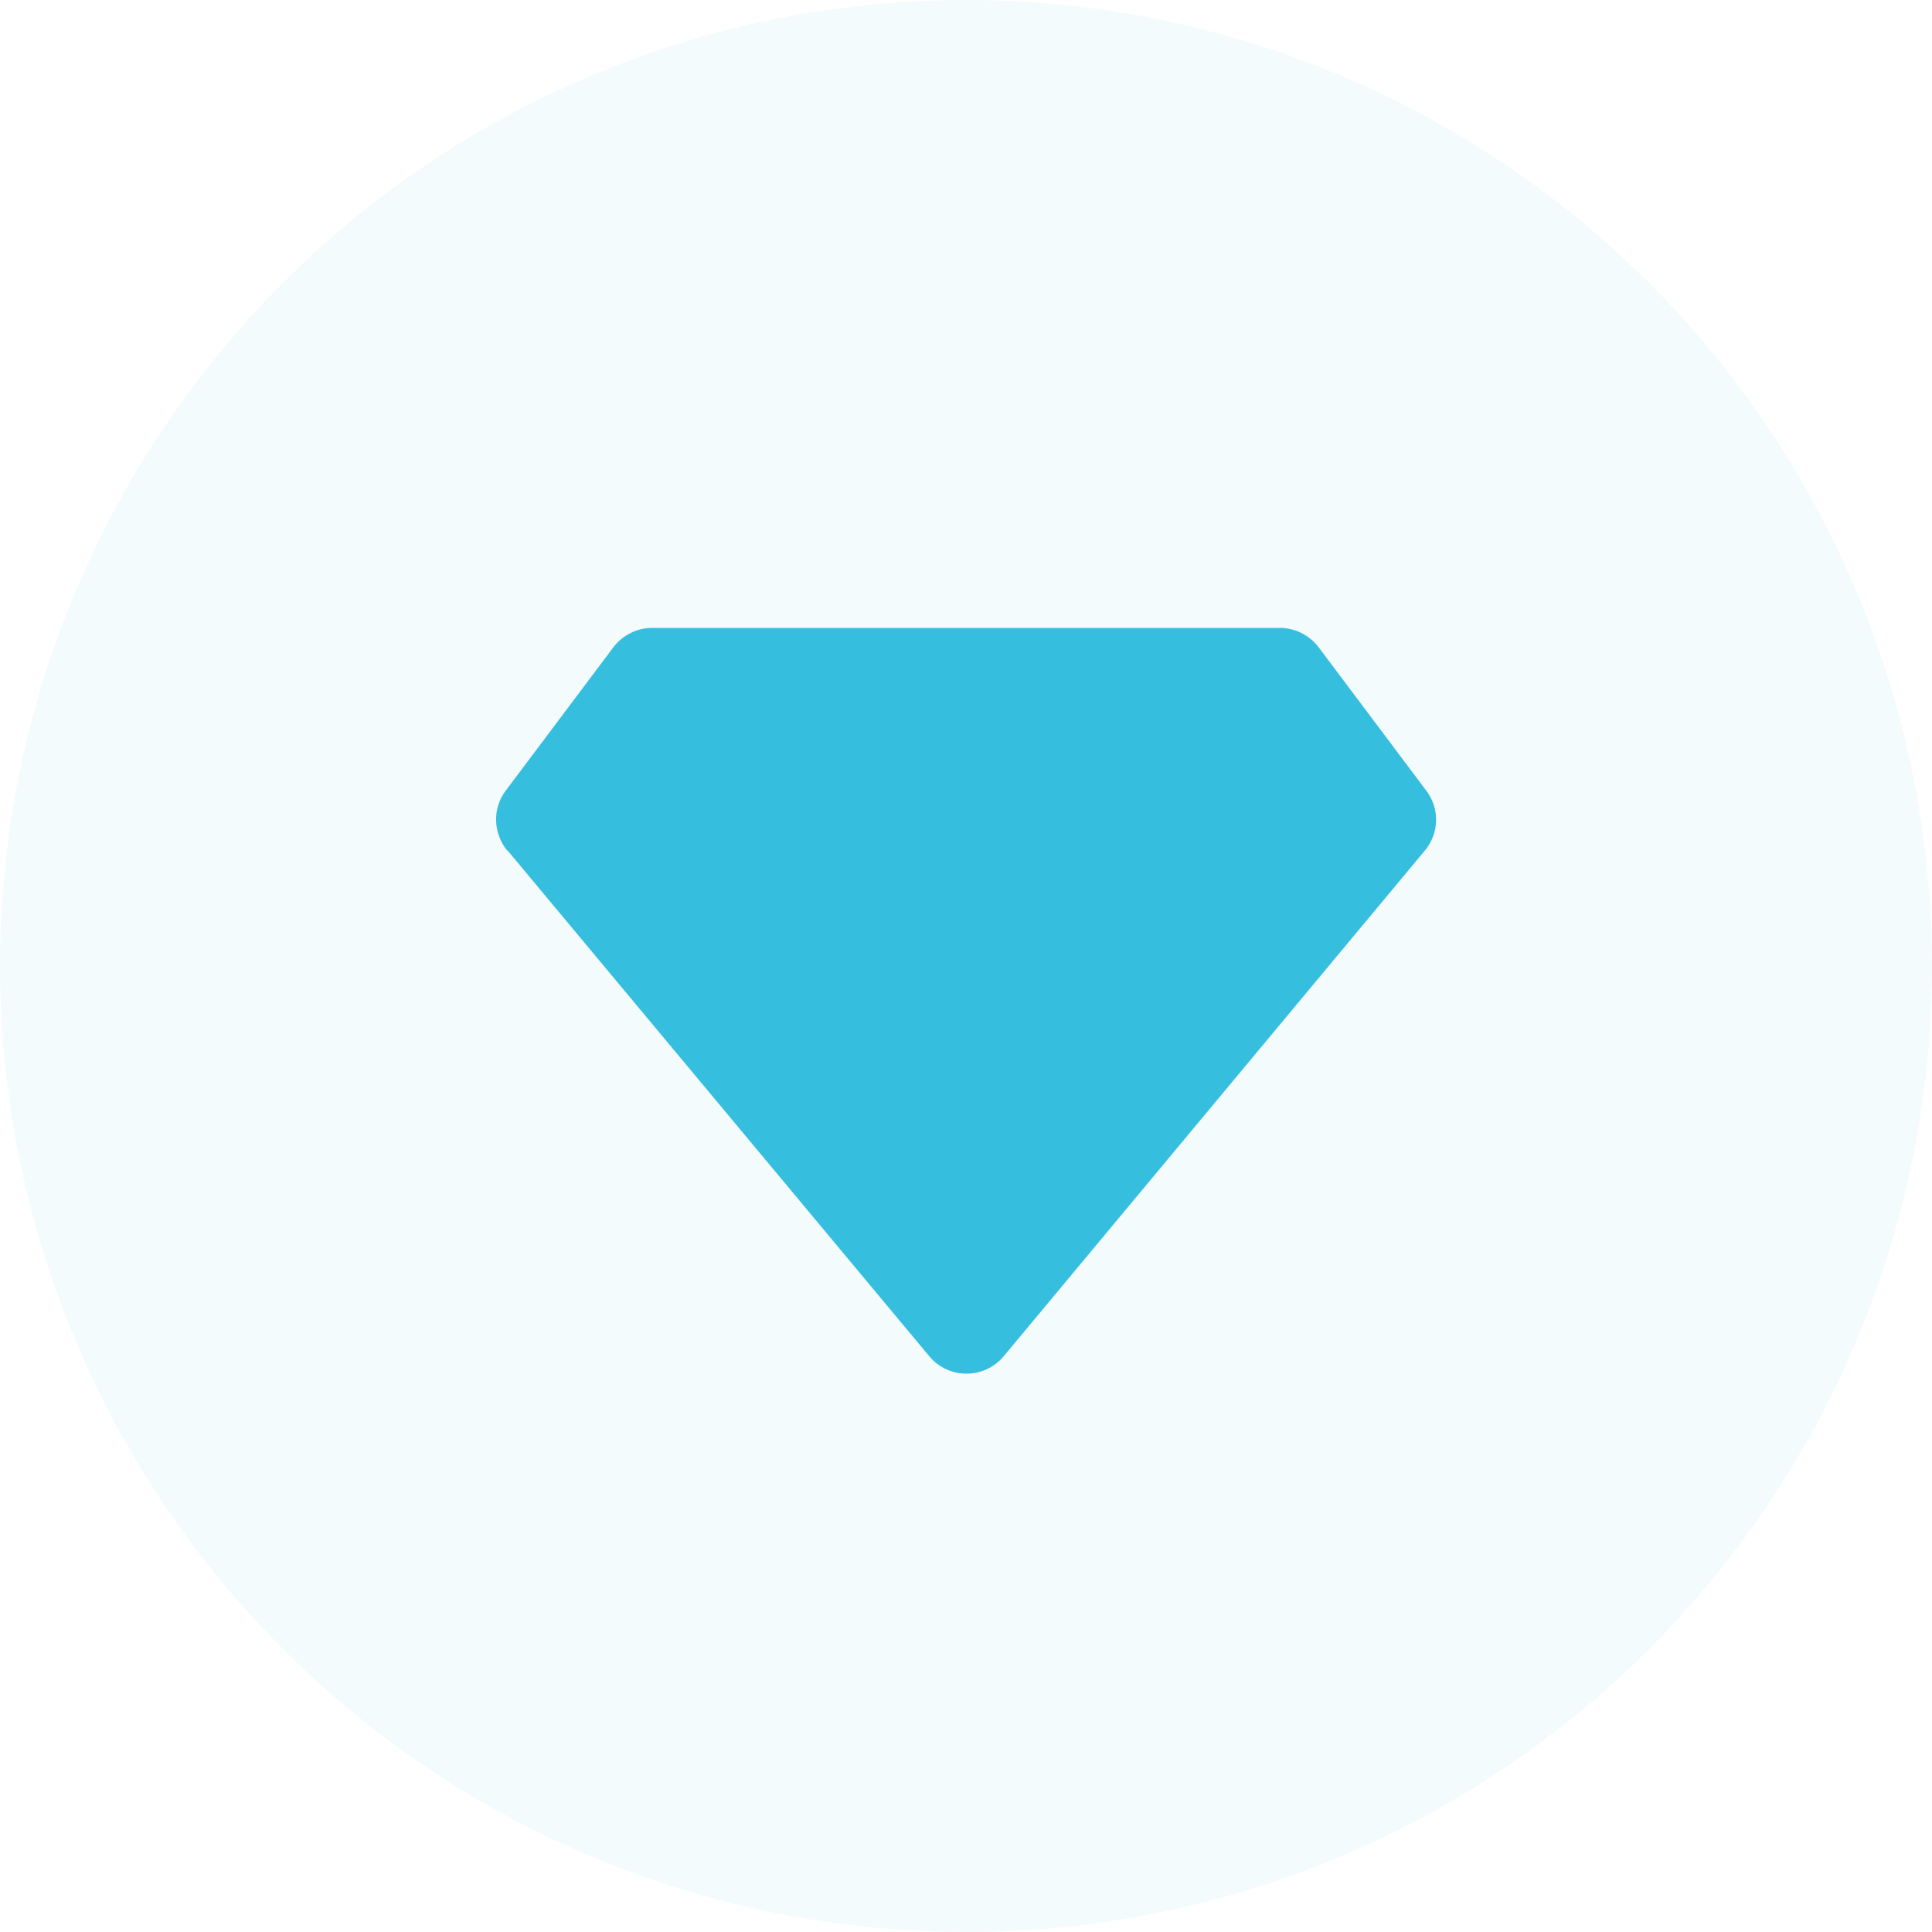
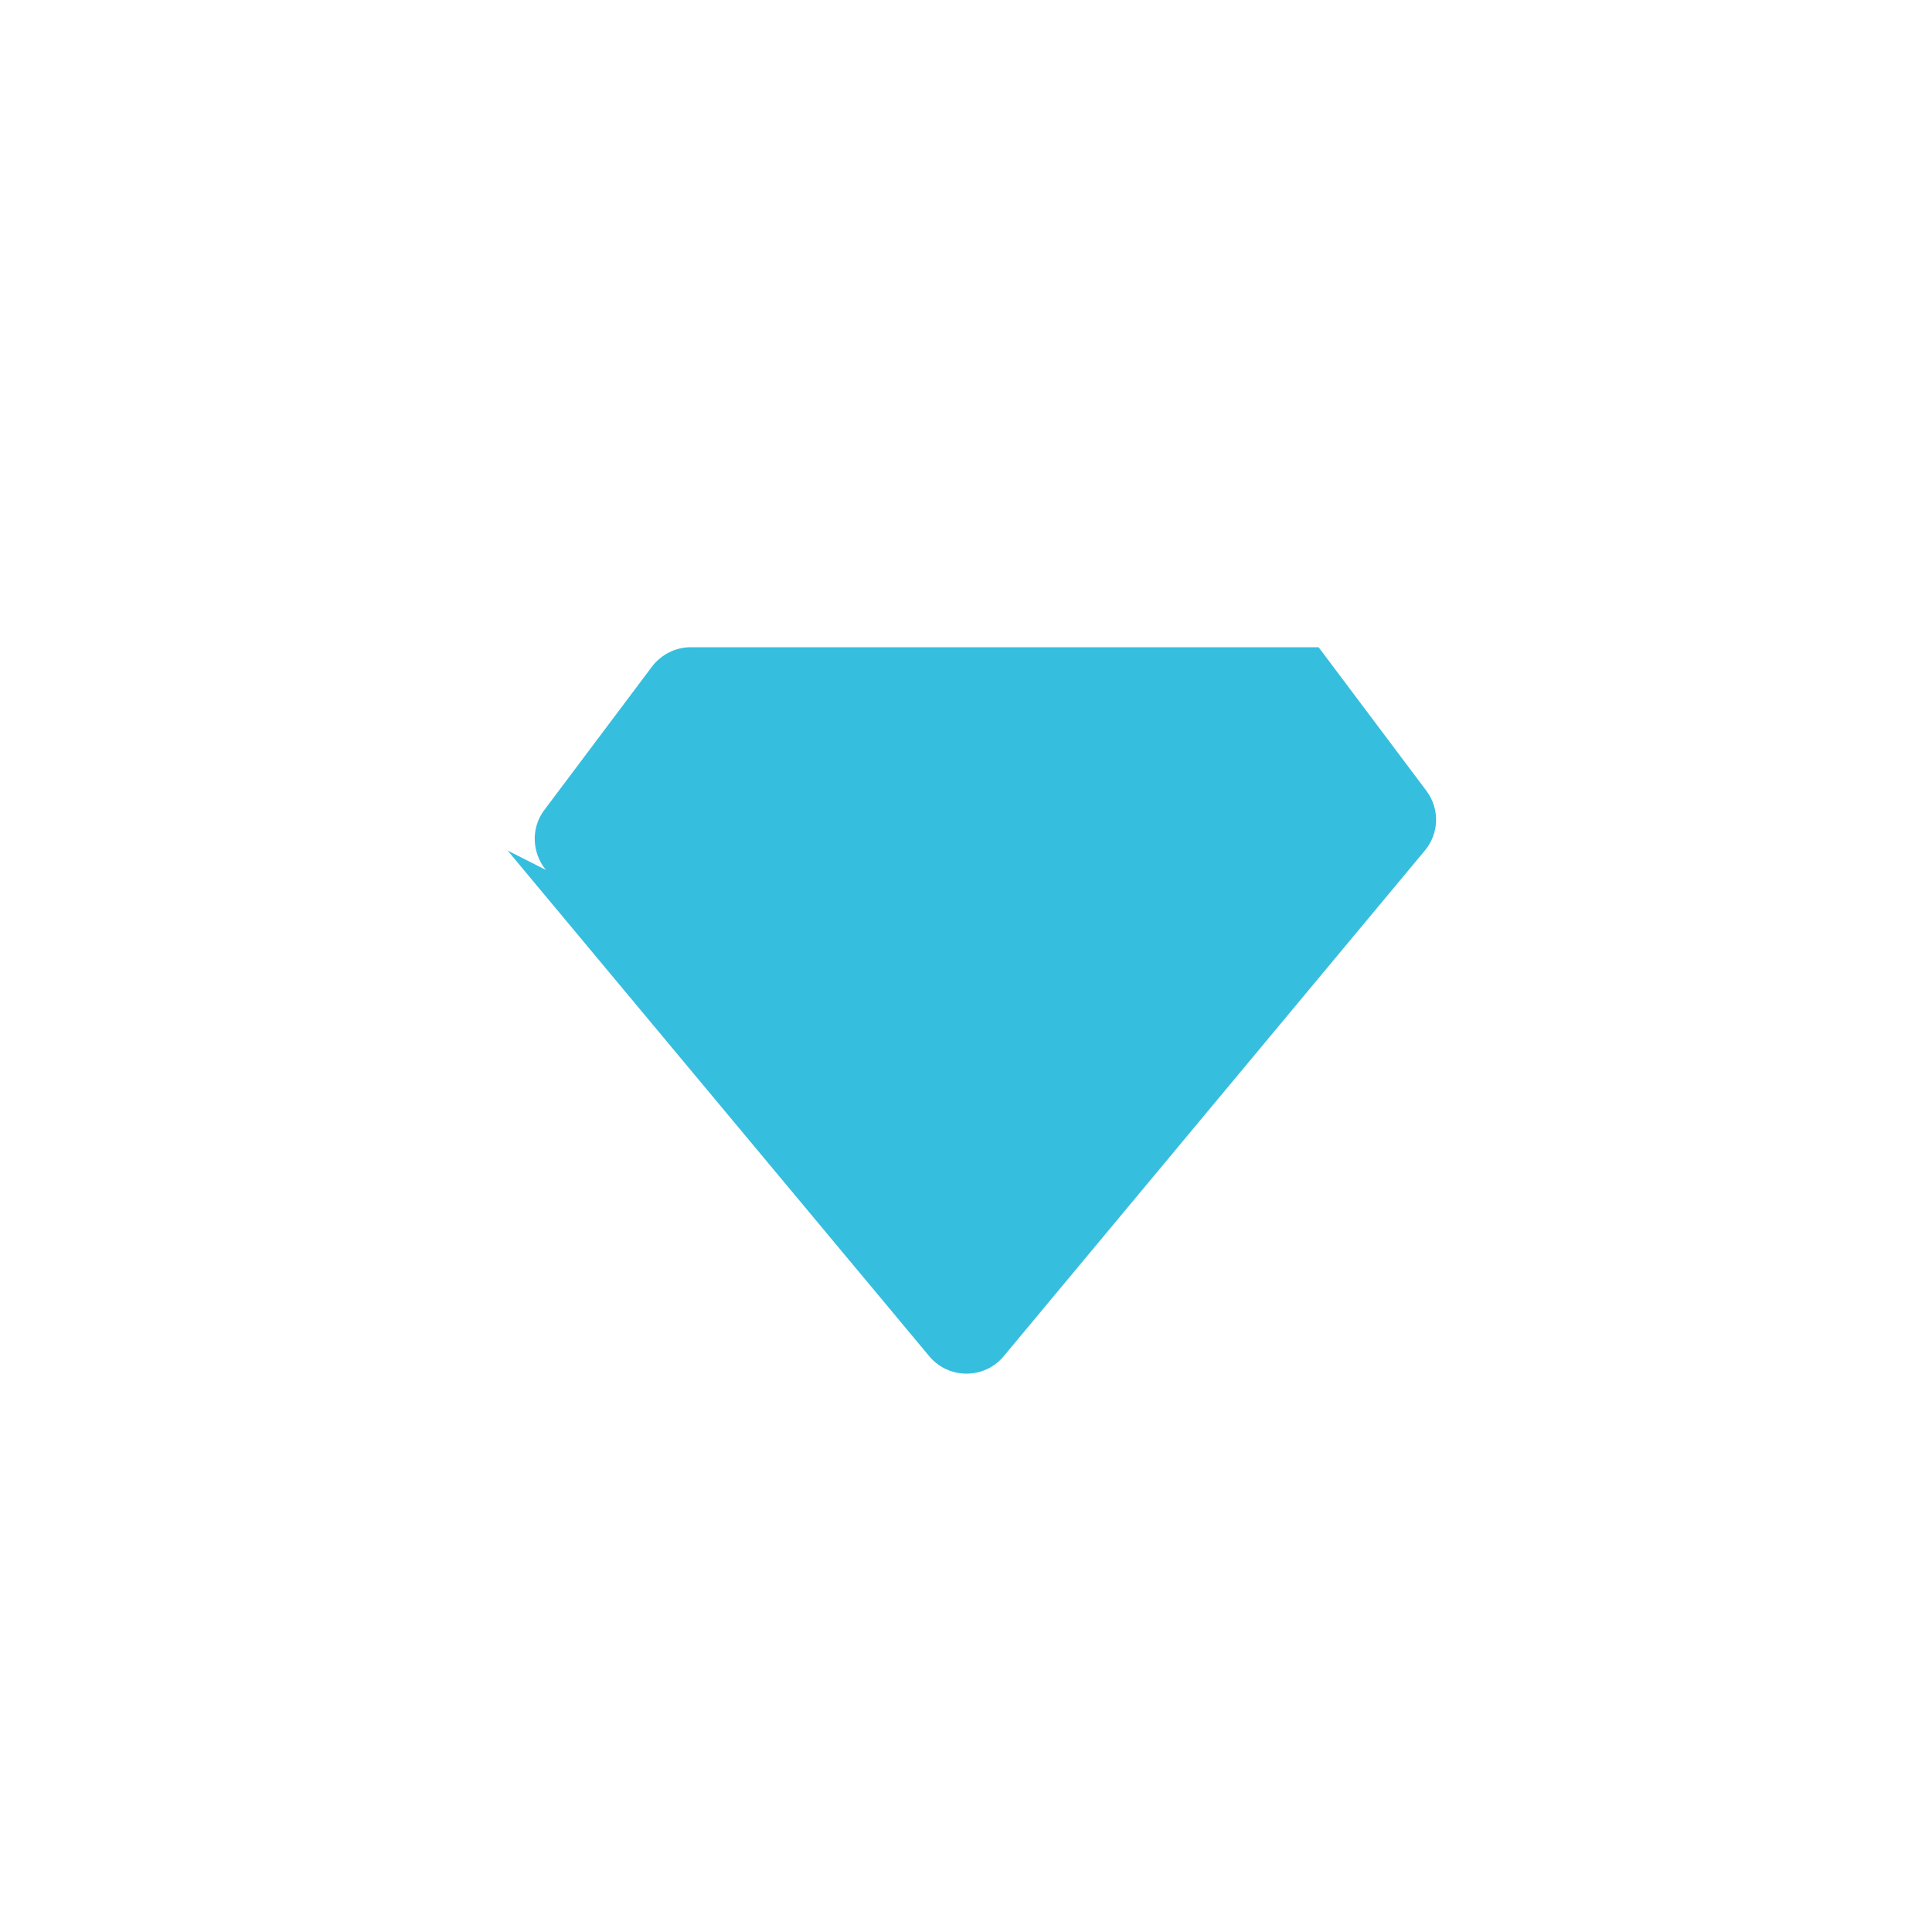
<svg xmlns="http://www.w3.org/2000/svg" id="Warstwa_1" data-name="Warstwa 1" viewBox="0 0 40 40">
  <defs>
    <style>
      .cls-1 {
        opacity: .06;
      }

      .cls-1, .cls-2 {
        fill: #36bedf;
        stroke-width: 0px;
      }
    </style>
  </defs>
-   <circle class="cls-1" cx="20" cy="20" r="20" />
-   <path class="cls-2" d="M10.51,17.61l8.73,10.47c.4.48,1.14.48,1.54,0l8.72-10.47c.3-.36.31-.87.03-1.24l-2.23-2.97c-.19-.25-.49-.4-.8-.4h-13c-.31,0-.61.15-.8.4l-2.23,2.97c-.28.37-.26.88.03,1.24Z" />
+   <path class="cls-2" d="M10.51,17.61l8.73,10.47c.4.48,1.14.48,1.54,0l8.72-10.47c.3-.36.31-.87.03-1.24l-2.23-2.97h-13c-.31,0-.61.15-.8.4l-2.23,2.97c-.28.37-.26.88.03,1.24Z" />
</svg>